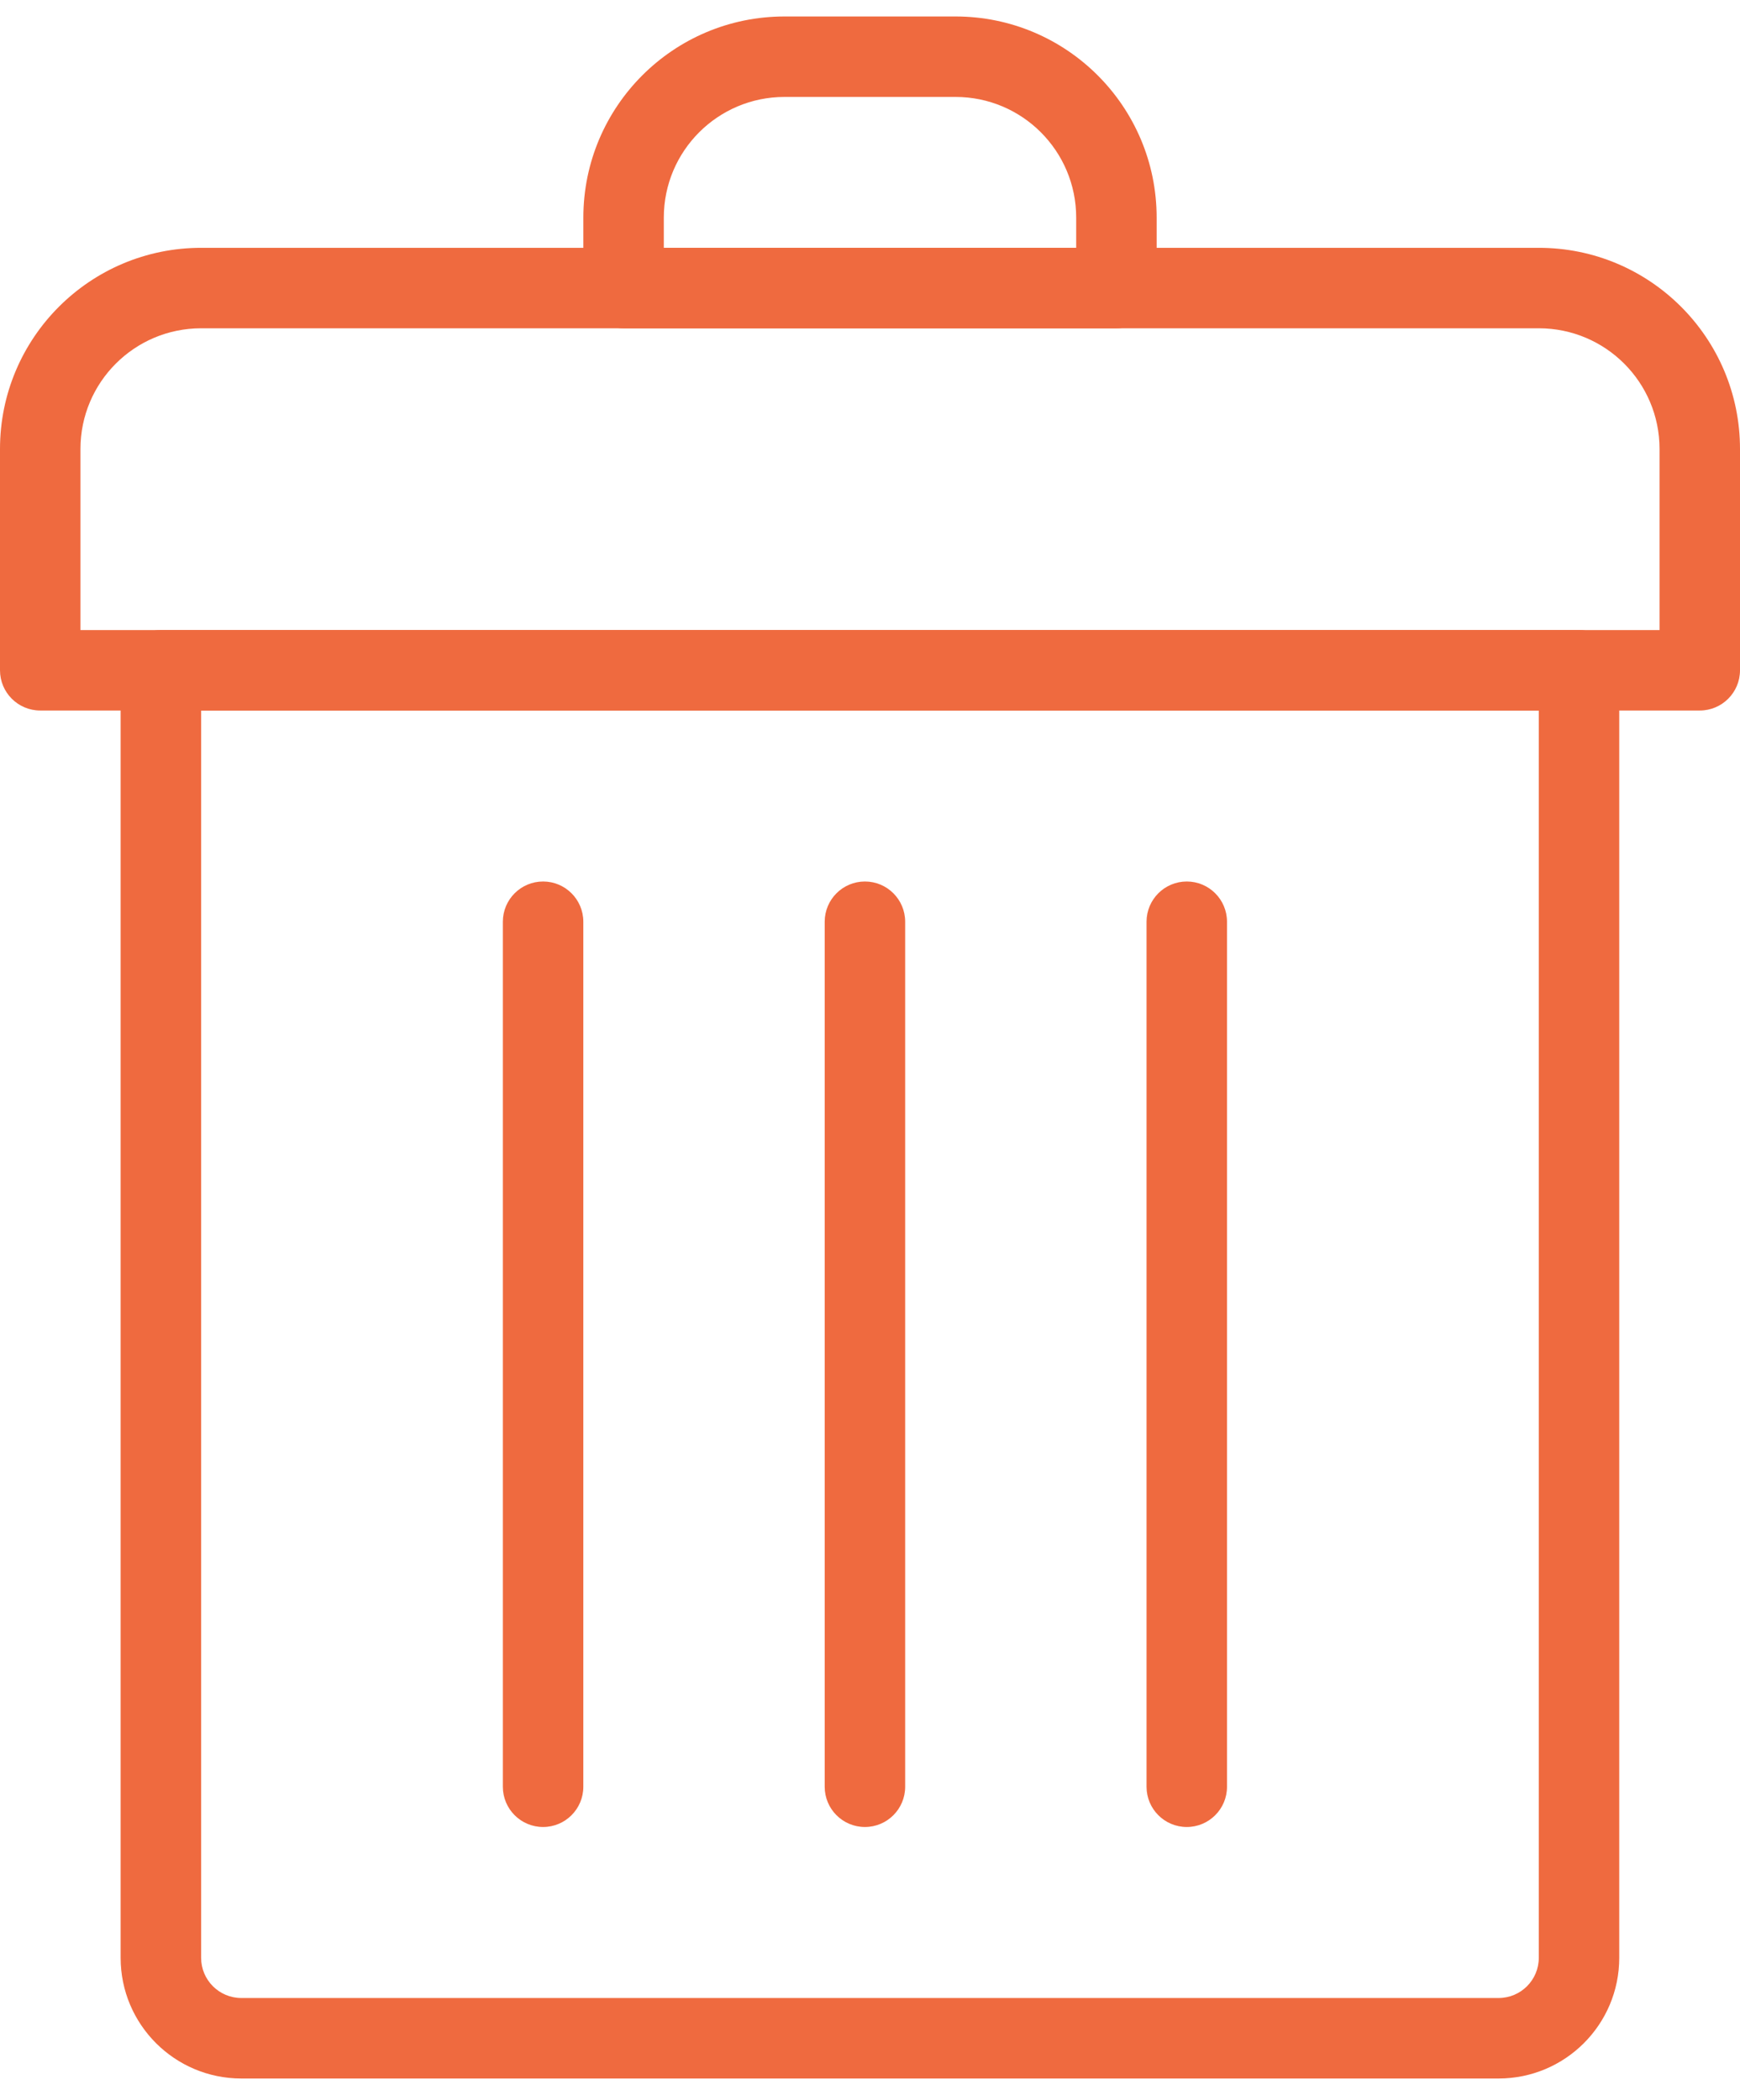
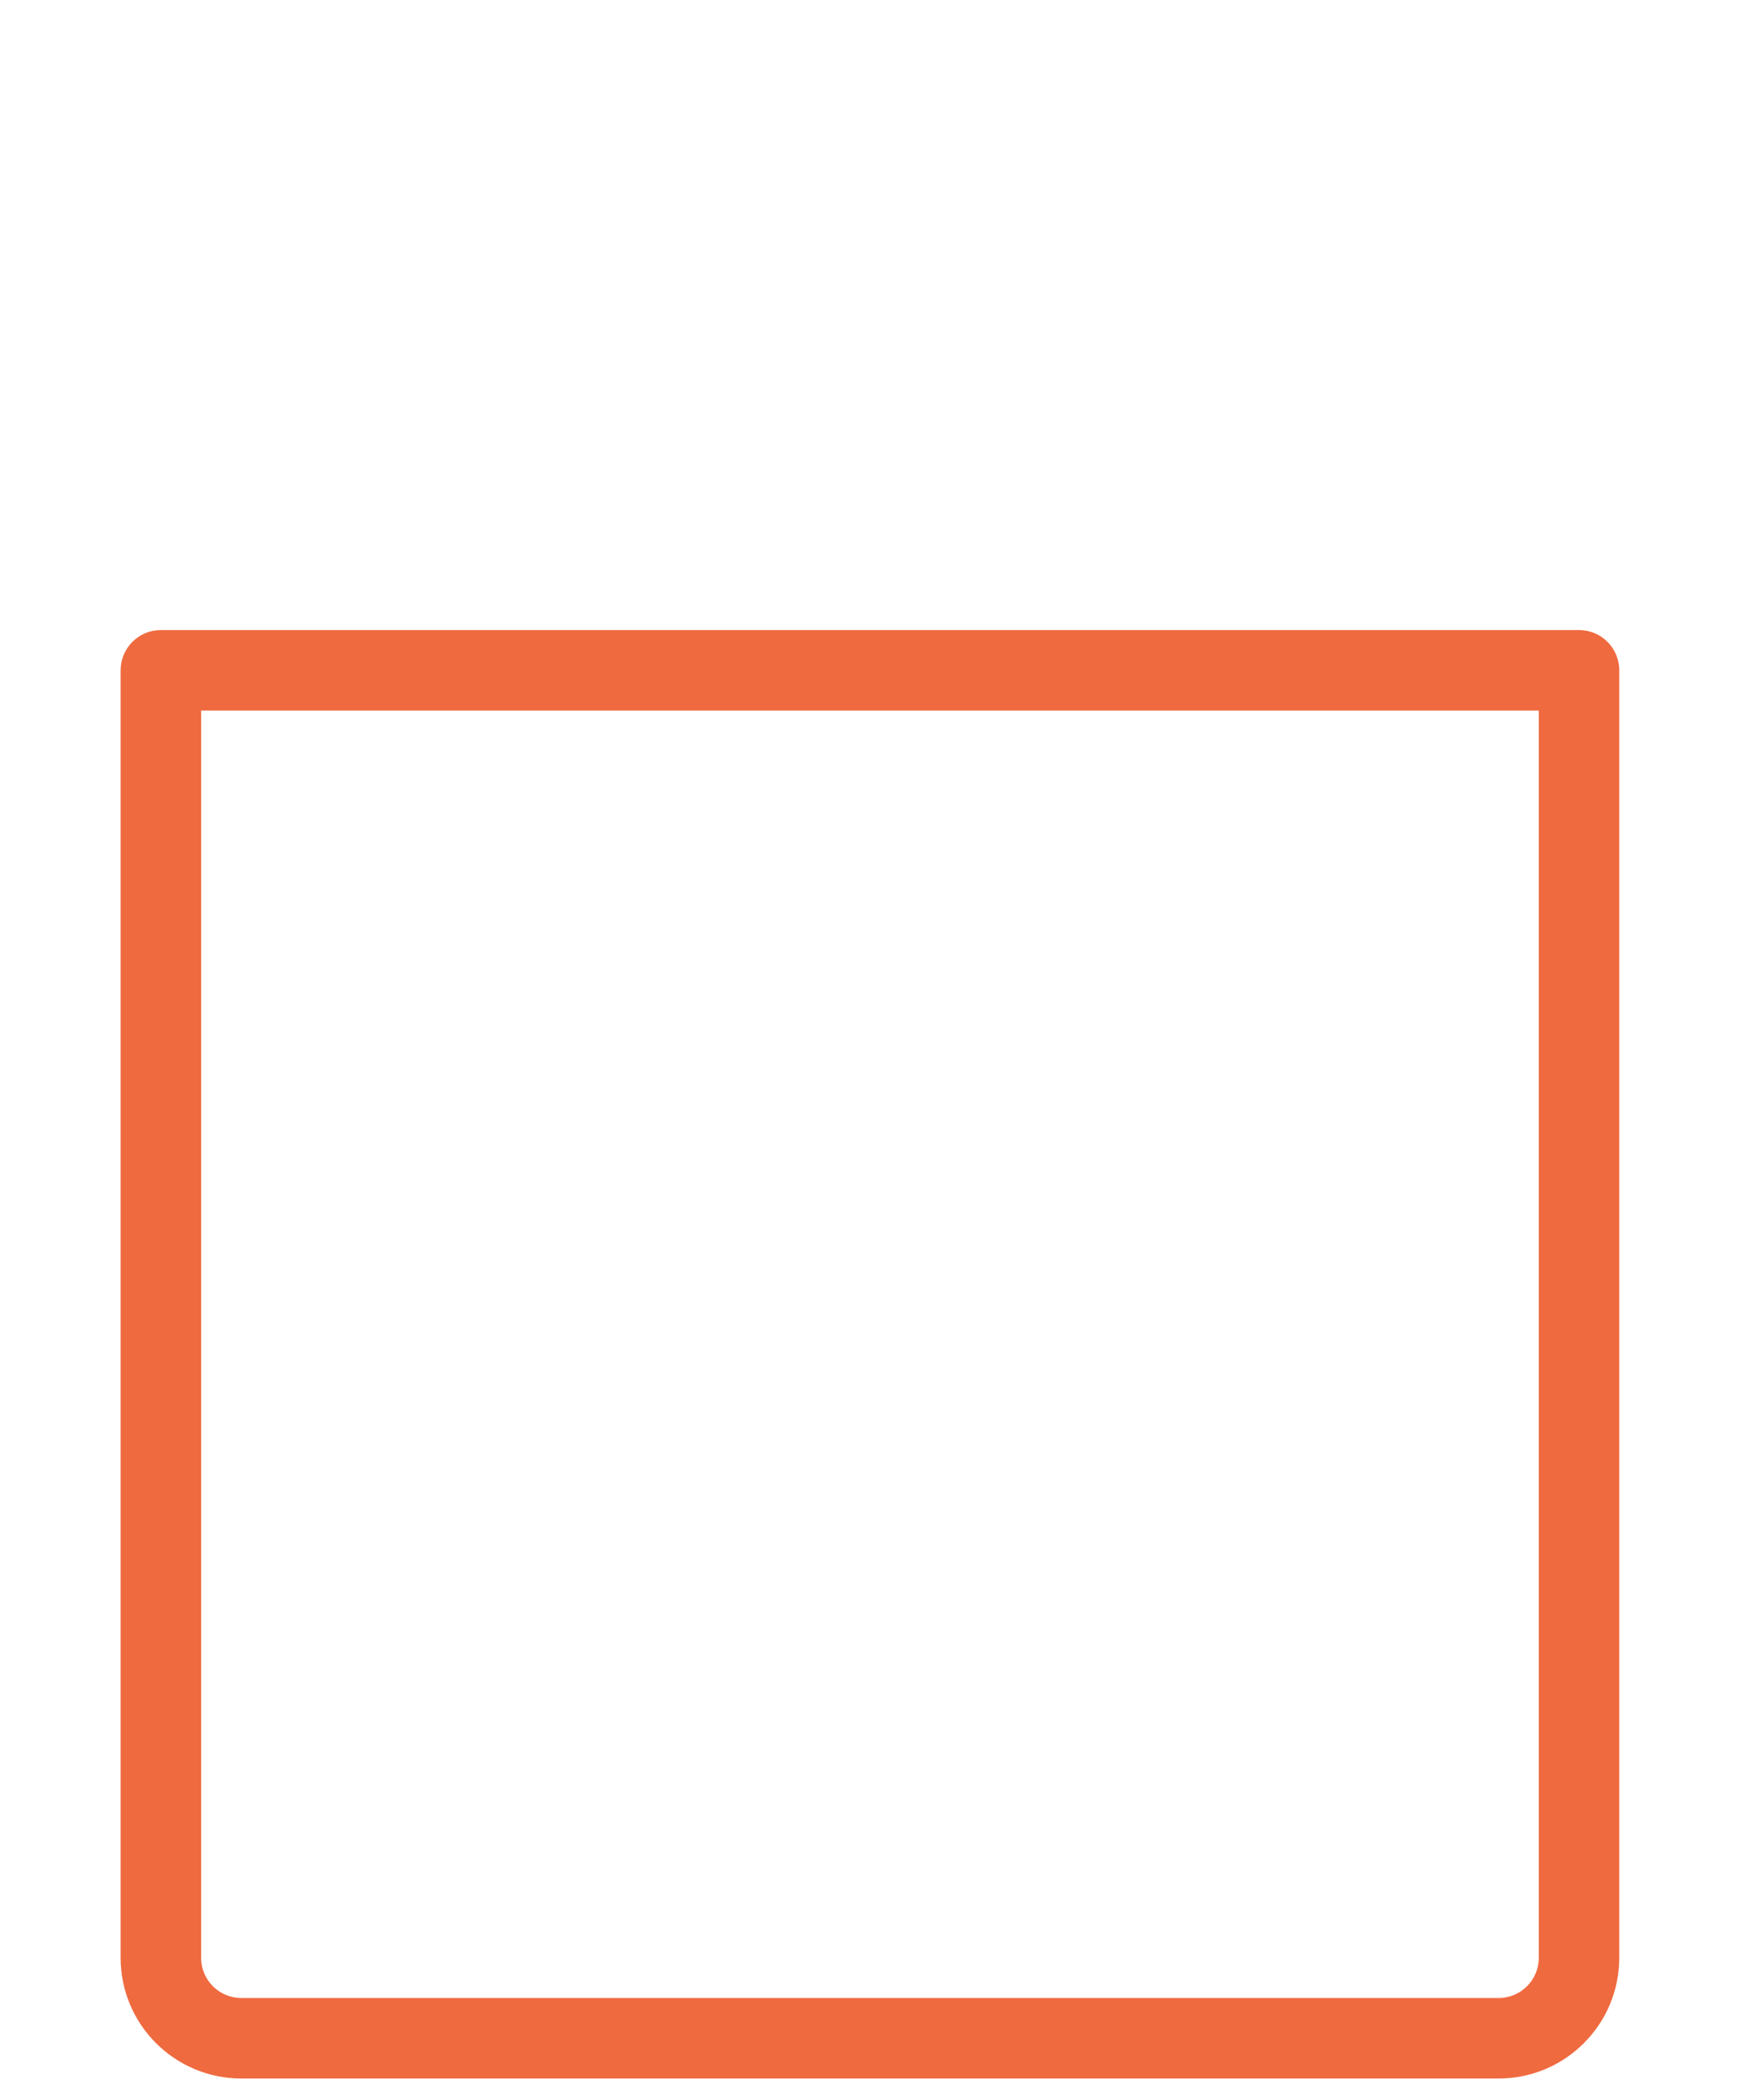
<svg xmlns="http://www.w3.org/2000/svg" width="58" height="70" viewBox="0 0 58 70" fill="none">
  <path fill-rule="evenodd" clip-rule="evenodd" d="M4.021 22.341C4.021 21.6 4.622 21 5.363 21H52.634C53.375 21 53.975 21.6 53.975 22.341V65.254C53.975 67.476 52.174 69.278 49.952 69.278H8.045C5.823 69.278 4.021 67.476 4.021 65.254V22.341ZM6.704 23.682V65.254C6.704 65.995 7.304 66.595 8.045 66.595H49.952C50.693 66.595 51.293 65.995 51.293 65.254V23.682H6.704Z" fill="#EF6A3F" />
-   <path fill-rule="evenodd" clip-rule="evenodd" d="M0 14.965C0 11.262 3.002 8.26 6.705 8.26H51.295C54.998 8.26 58 11.262 58 14.965V22.341C58 23.081 57.4 23.682 56.659 23.682H1.341C0.6 23.682 0 23.081 0 22.341V14.965ZM6.705 10.942C4.483 10.942 2.682 12.743 2.682 14.965V21H55.318V14.965C55.318 12.743 53.517 10.942 51.295 10.942H6.705Z" fill="#EF6A3F" />
-   <path fill-rule="evenodd" clip-rule="evenodd" d="M19.445 7.254C19.445 3.551 22.447 0.549 26.151 0.549H31.85C35.553 0.549 38.555 3.551 38.555 7.254V9.601C38.555 10.341 37.955 10.942 37.214 10.942H20.786C20.046 10.942 19.445 10.341 19.445 9.601V7.254ZM26.151 3.231C23.929 3.231 22.127 5.032 22.127 7.254V8.26H35.873V7.254C35.873 5.032 34.072 3.231 31.85 3.231H26.151Z" fill="#EF6A3F" />
-   <path fill-rule="evenodd" clip-rule="evenodd" d="M18.103 29.381C18.843 29.381 19.444 29.981 19.444 30.722V59.554C19.444 60.295 18.843 60.895 18.103 60.895C17.362 60.895 16.762 60.295 16.762 59.554V30.722C16.762 29.981 17.362 29.381 18.103 29.381ZM28.831 29.381C29.572 29.381 30.172 29.981 30.172 30.722V59.554C30.172 60.295 29.572 60.895 28.831 60.895C28.09 60.895 27.49 60.295 27.49 59.554V30.722C27.49 29.981 28.09 29.381 28.831 29.381ZM39.559 29.381C40.3 29.381 40.9 29.981 40.9 30.722V59.554C40.9 60.295 40.3 60.895 39.559 60.895C38.819 60.895 38.218 60.295 38.218 59.554V30.722C38.218 29.981 38.819 29.381 39.559 29.381Z" fill="#EF6A3F" />
</svg>